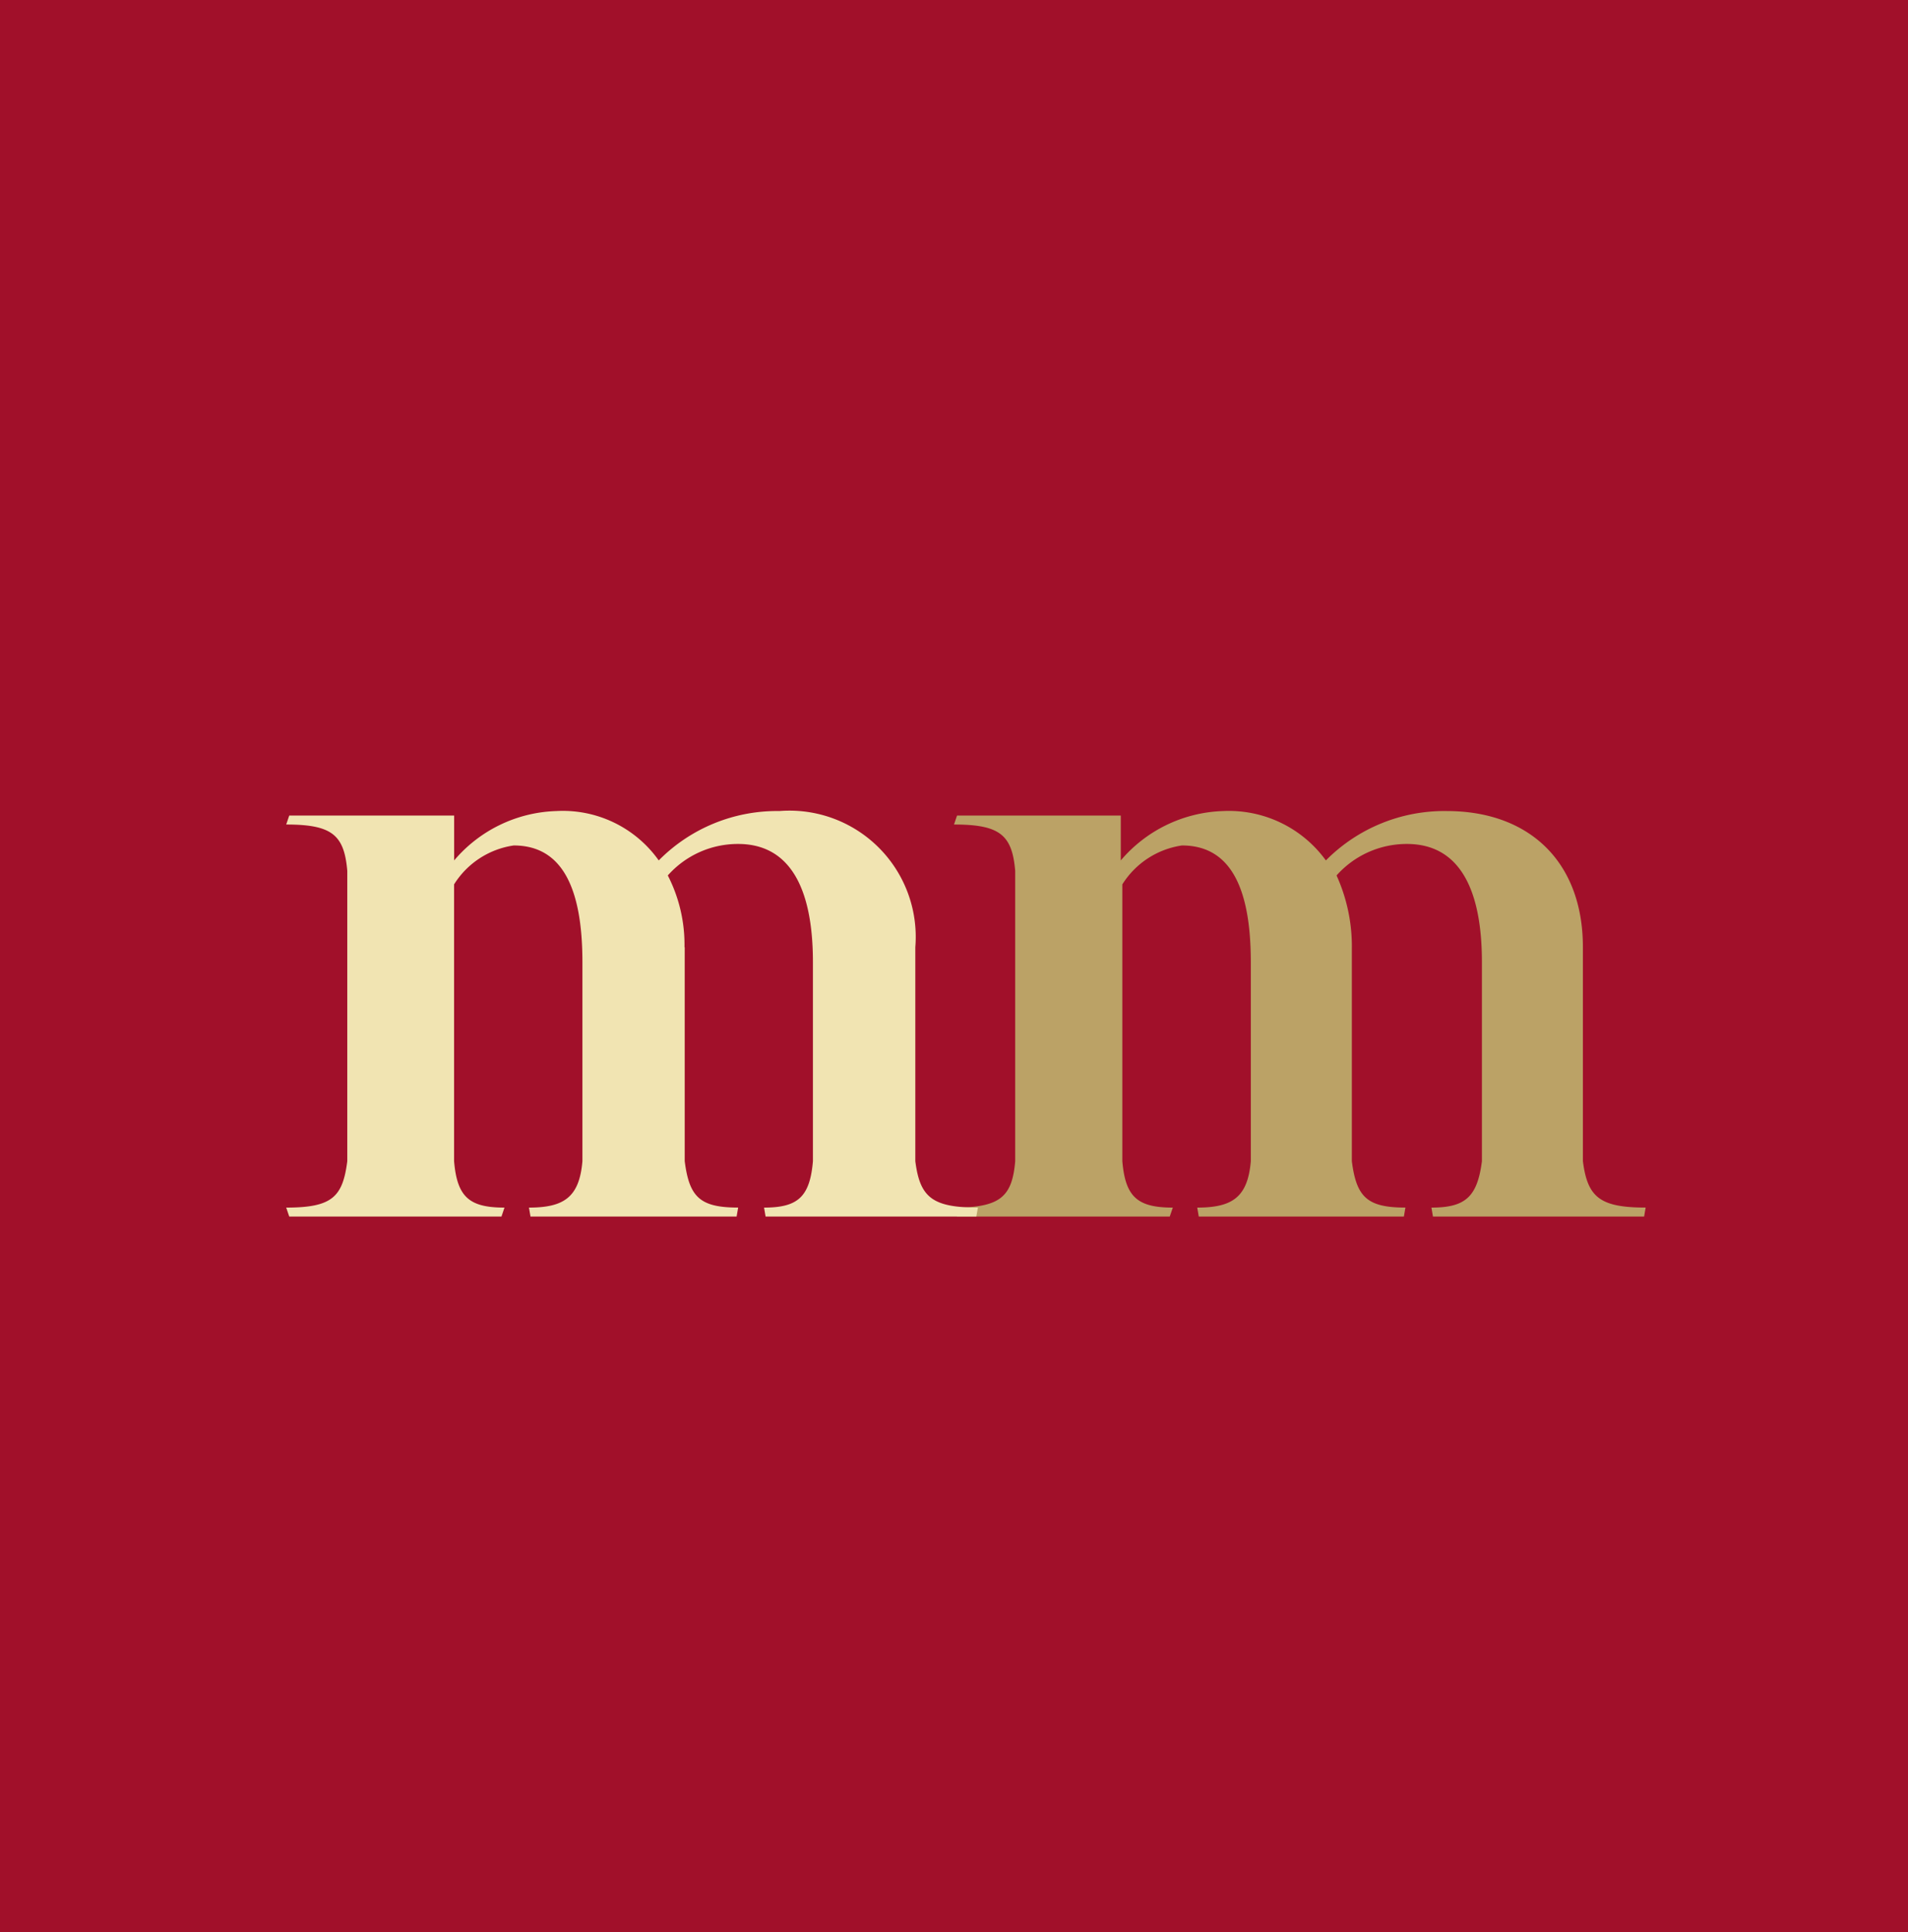
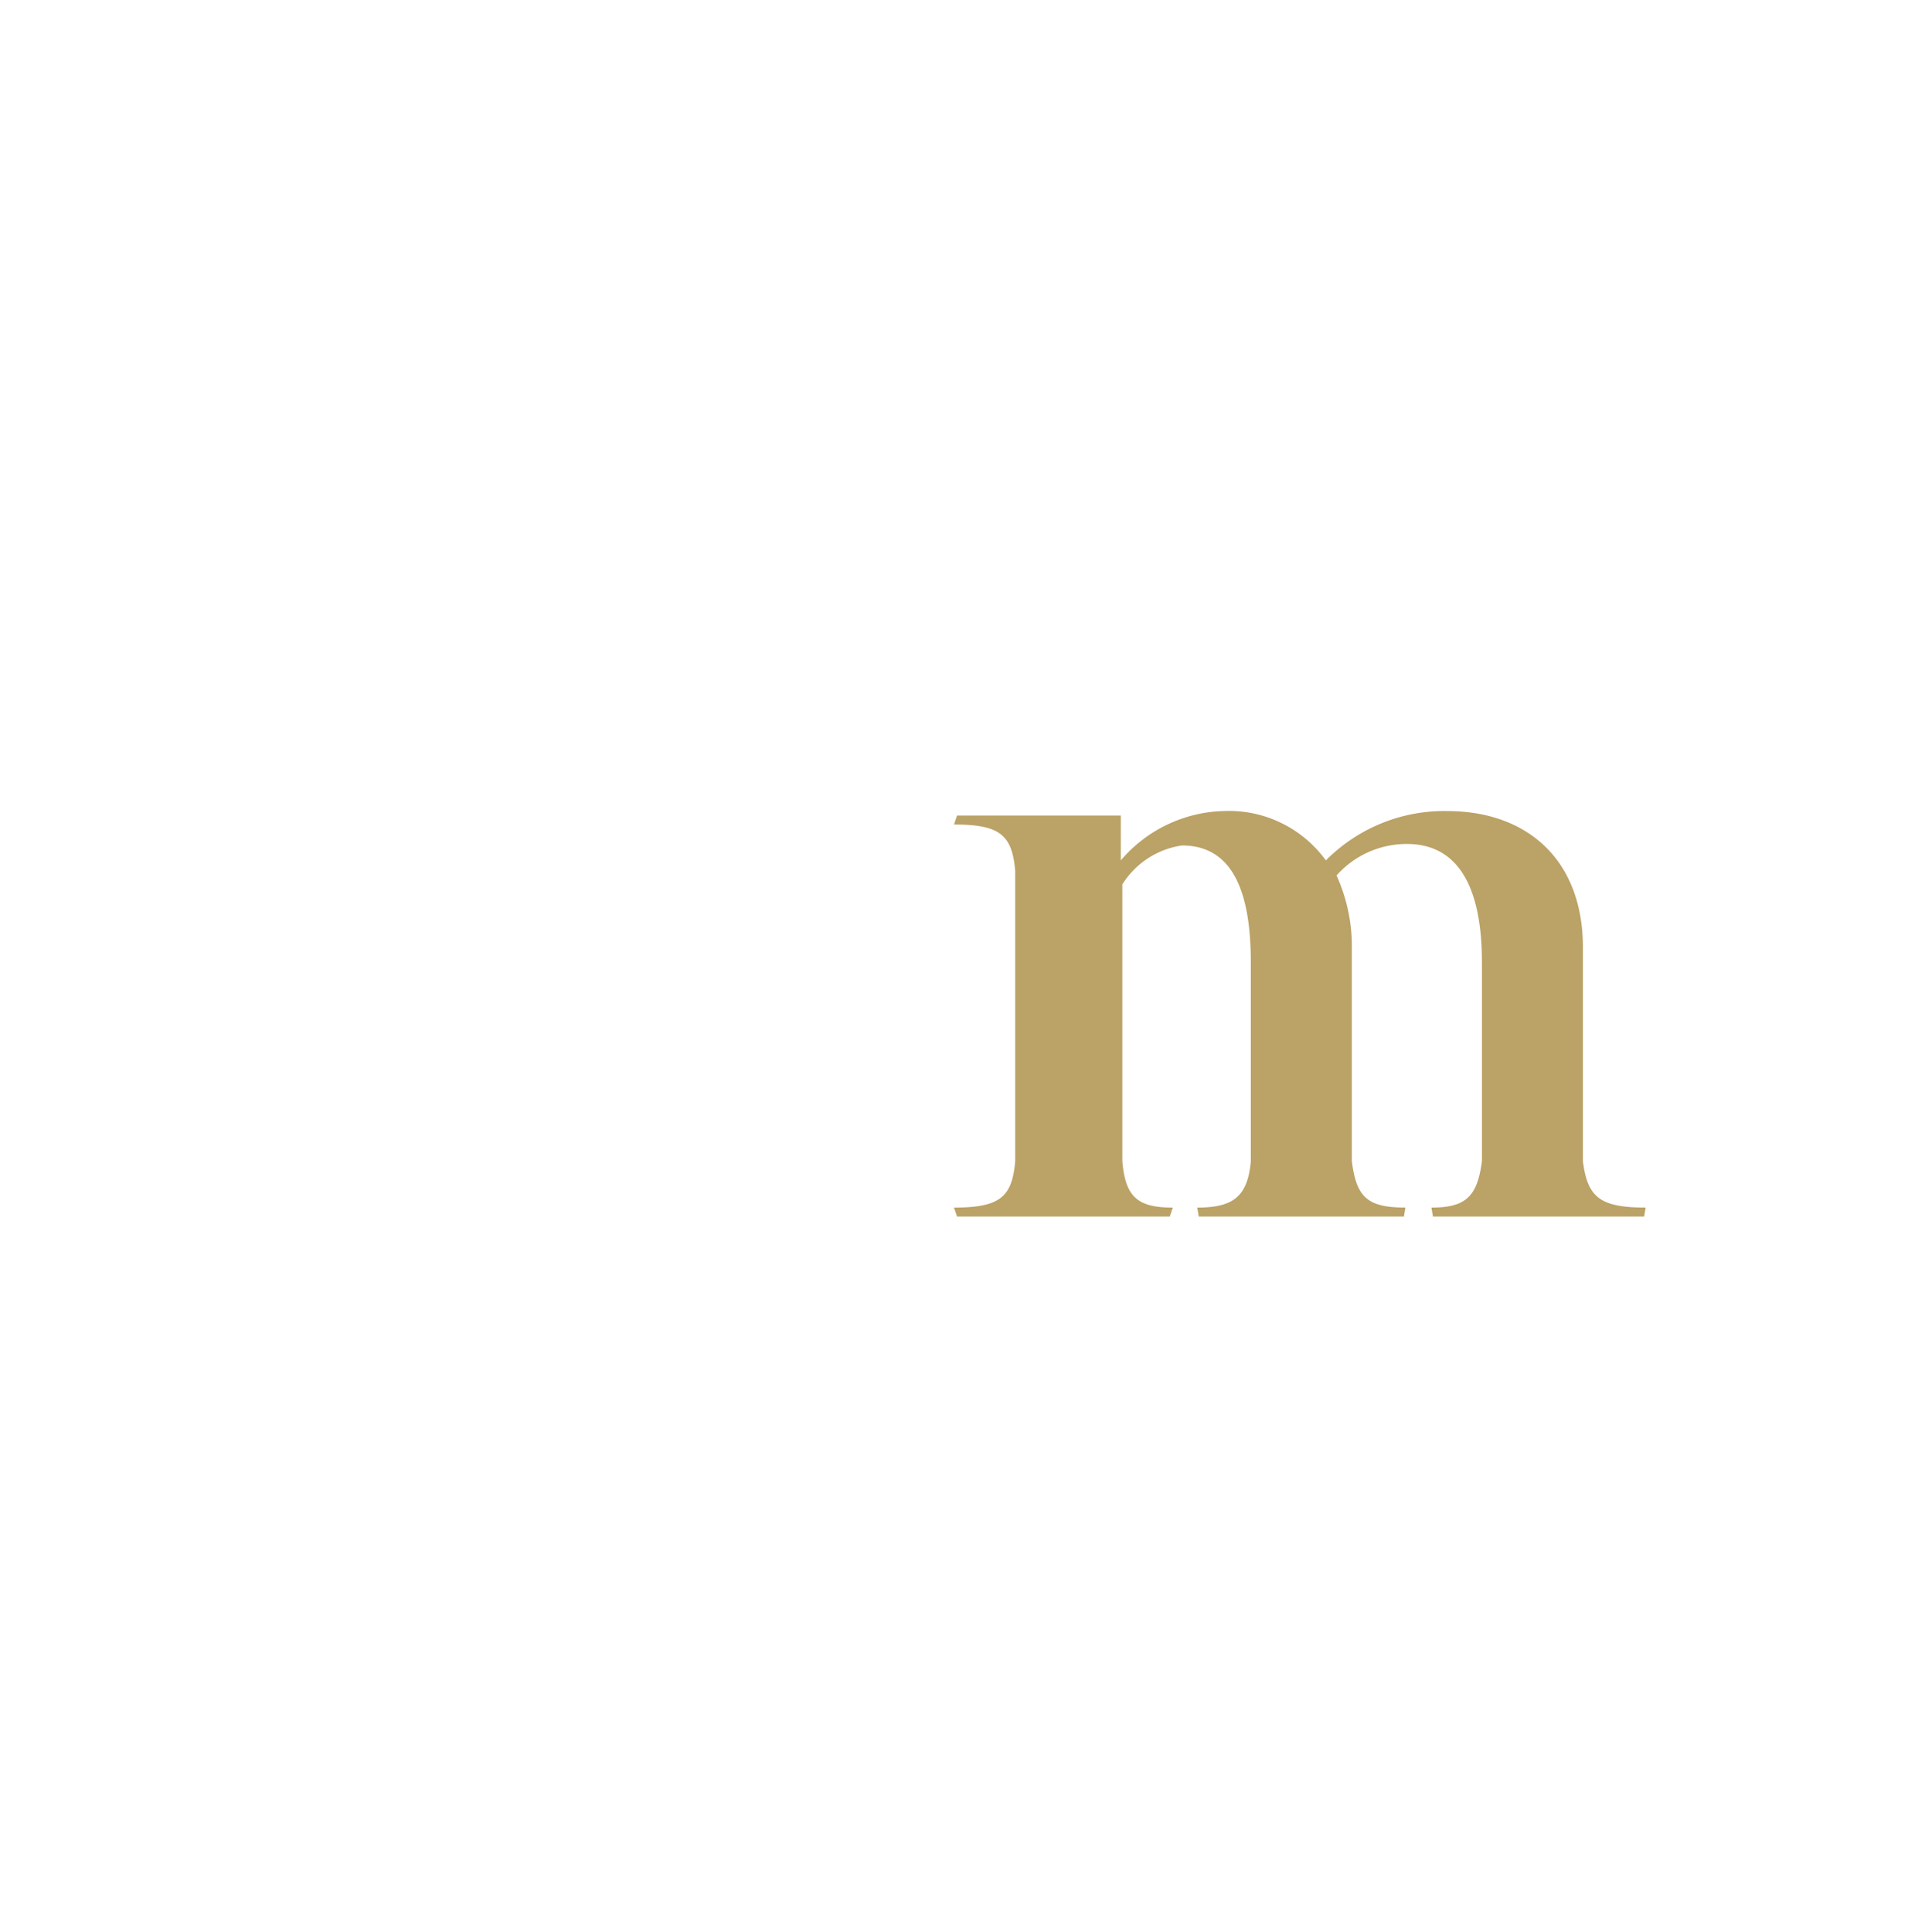
<svg xmlns="http://www.w3.org/2000/svg" width="80" height="81" viewBox="0 0 80 81">
-   <path fill="#a1102a" d="M0 0h80v81H0z" />
+   <path fill="#a1102a" d="M0 0v81H0z" />
  <path d="M56.681 39.708v8.97c.192 1.506.642 1.945 2.246 1.945l-.064.377h-8.6l-.064-.376c1.476 0 2.117-.439 2.246-1.945v-8.343c0-3.2-.9-4.893-2.887-4.893a3.559 3.559 0 00-2.5 1.631v11.605c.128 1.506.642 1.945 2.117 1.945l-.129.376h-8.918L40 50.624c1.925 0 2.438-.439 2.566-1.945v-12.17C42.438 35 41.925 34.565 40 34.565l.128-.377h6.865v1.882A5.865 5.865 0 0151.292 34a5.021 5.021 0 014.3 2.07A6.99 6.99 0 0160.659 34c3.465 0 5.71 2.133 5.71 5.708v8.97c.192 1.506.706 1.945 2.631 1.945l-.064.377h-8.854l-.064-.376c1.412 0 1.925-.439 2.117-1.945v-8.343c0-3.2-1.027-4.956-3.144-4.956a3.937 3.937 0 00-2.951 1.32 7.212 7.212 0 01.642 3.011" fill="#bba266" />
-   <path data-name="Path" d="M28.709 39.708v8.97c.192 1.506.64 1.945 2.241 1.945l-.065.377h-8.642l-.064-.376c1.472 0 2.113-.439 2.241-1.945v-8.343c0-3.2-.9-4.893-2.881-4.893a3.551 3.551 0 00-2.5 1.631v11.605c.128 1.506.64 1.945 2.113 1.945l-.126.376h-8.898L12 50.624c1.921 0 2.369-.439 2.561-1.945v-12.17c-.128-1.509-.64-1.944-2.561-1.944l.128-.377h6.914v1.882A5.847 5.847 0 0123.331 34a4.928 4.928 0 014.289 2.07A6.967 6.967 0 0132.678 34a5.293 5.293 0 015.7 5.708v8.97c.192 1.506.7 1.945 2.625 1.945l-.067.377H32.1l-.064-.376c1.408 0 1.921-.439 2.049-1.945v-8.343c0-3.2-1.024-4.956-3.137-4.956A3.925 3.925 0 0028 36.7a6.358 6.358 0 01.7 3.011" fill="#f1e4b2" />
</svg>